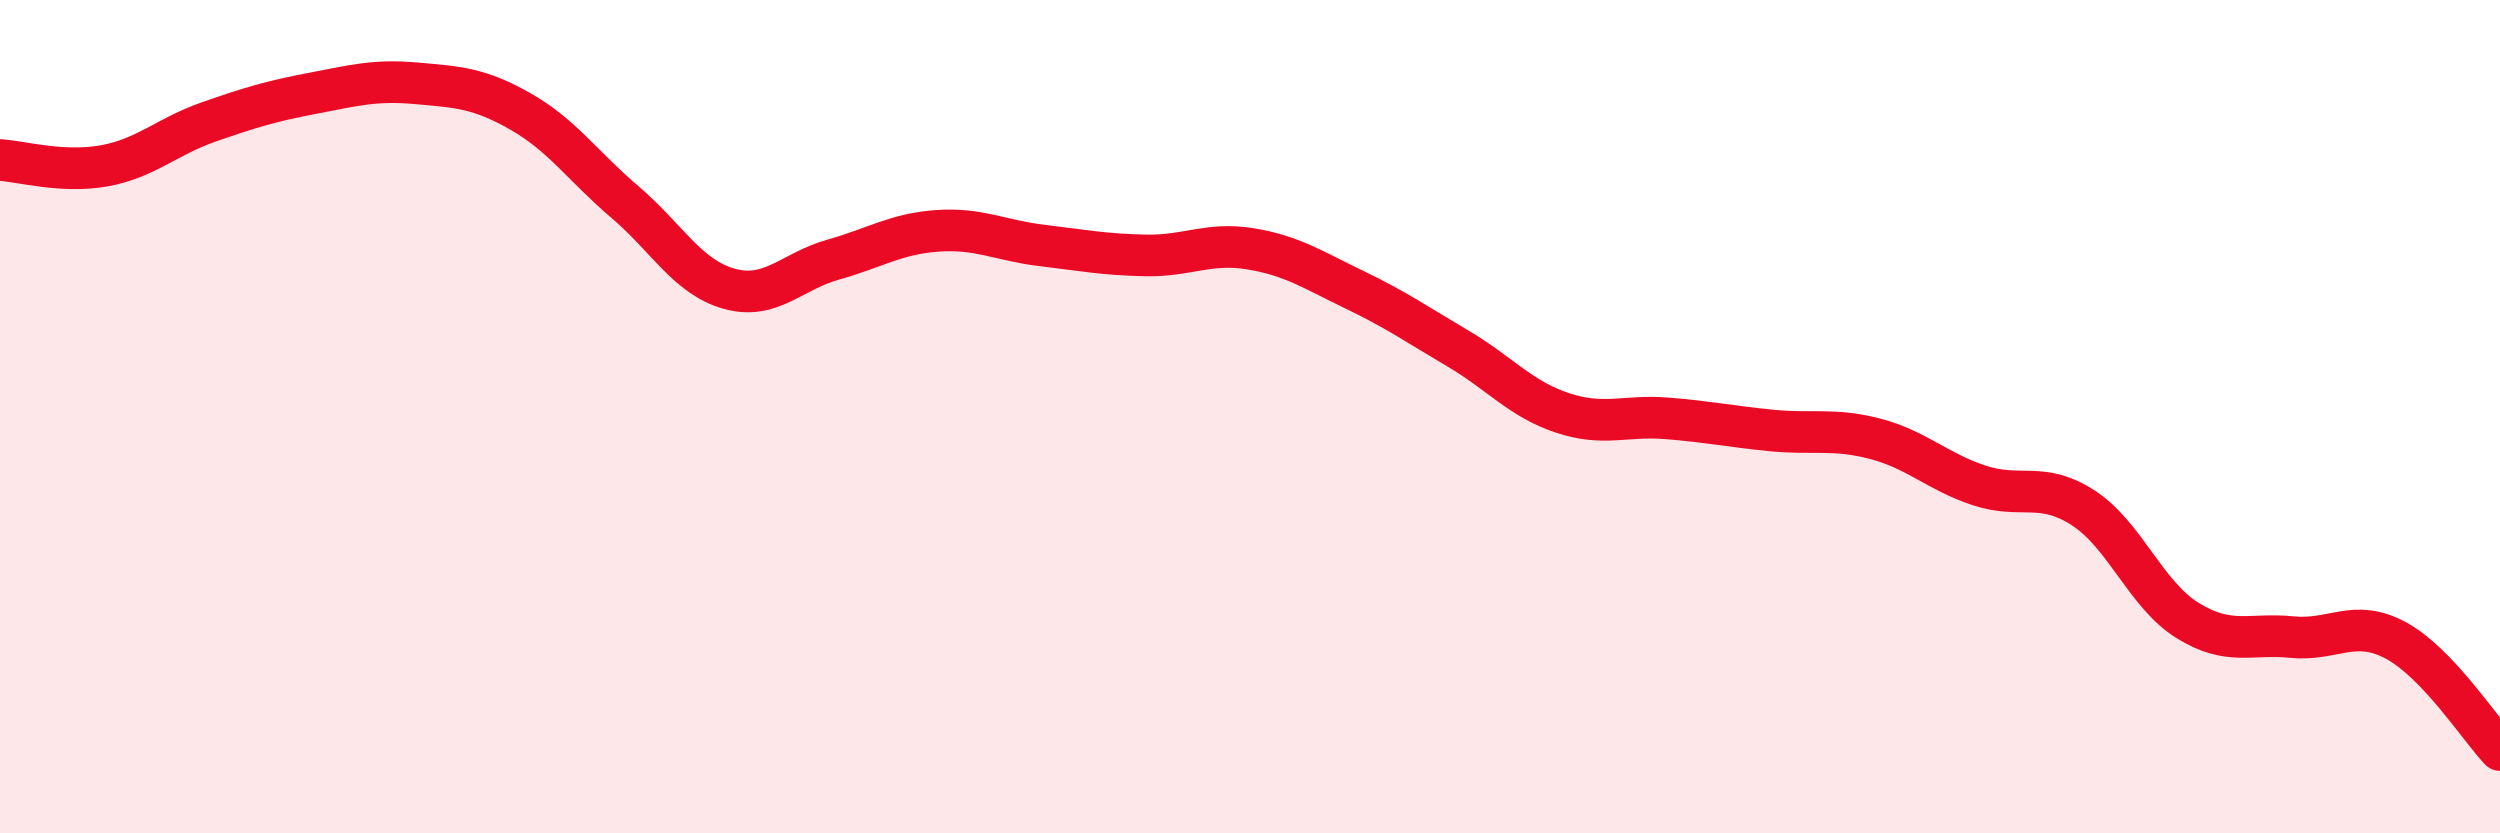
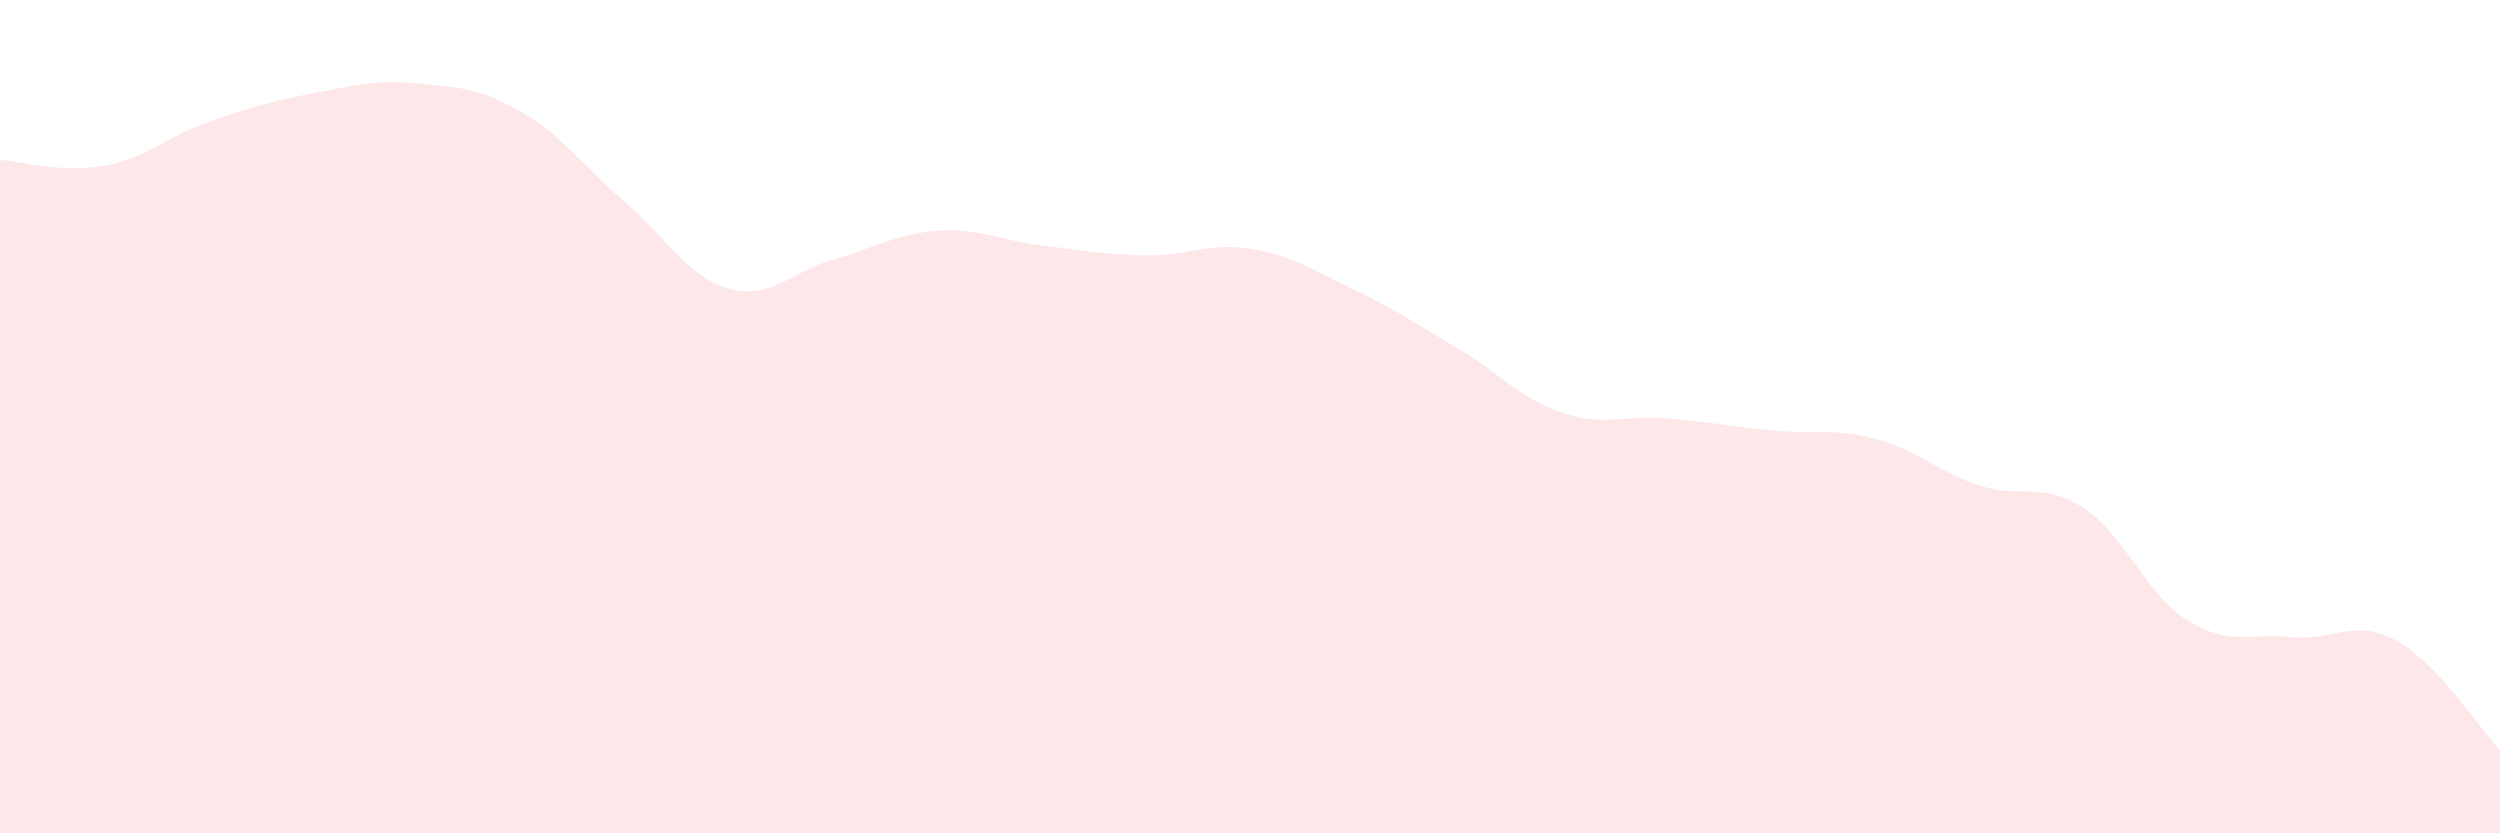
<svg xmlns="http://www.w3.org/2000/svg" width="60" height="20" viewBox="0 0 60 20">
  <path d="M 0,3.84 C 0.5,3.87 1.5,4.16 2.5,3.98 C 3.5,3.8 4,3.28 5,2.93 C 6,2.58 6.5,2.43 7.5,2.24 C 8.5,2.05 9,1.91 10,2 C 11,2.09 11.5,2.11 12.5,2.68 C 13.5,3.25 14,4 15,4.85 C 16,5.7 16.5,6.65 17.5,6.93 C 18.5,7.21 19,6.51 20,6.23 C 21,5.95 21.5,5.61 22.5,5.54 C 23.5,5.47 24,5.77 25,5.89 C 26,6.01 26.5,6.11 27.5,6.13 C 28.5,6.15 29,5.81 30,5.97 C 31,6.13 31.5,6.47 32.5,6.95 C 33.5,7.43 34,7.78 35,8.37 C 36,8.96 36.5,9.58 37.5,9.91 C 38.5,10.24 39,9.96 40,10.04 C 41,10.12 41.5,10.23 42.5,10.33 C 43.5,10.43 44,10.27 45,10.53 C 46,10.79 46.5,11.32 47.5,11.65 C 48.5,11.98 49,11.54 50,12.19 C 51,12.84 51.5,14.27 52.5,14.89 C 53.5,15.51 54,15.19 55,15.29 C 56,15.39 56.5,14.83 57.5,15.37 C 58.5,15.91 59.5,17.47 60,18L60 20L0 20Z" fill="#EB0A25" opacity="0.1" stroke-linecap="round" stroke-linejoin="round" />
-   <path d="M 0,3.84 C 0.5,3.87 1.5,4.16 2.5,3.98 C 3.5,3.8 4,3.28 5,2.93 C 6,2.58 6.5,2.43 7.5,2.24 C 8.5,2.05 9,1.91 10,2 C 11,2.09 11.5,2.11 12.5,2.68 C 13.5,3.25 14,4 15,4.85 C 16,5.7 16.5,6.65 17.5,6.93 C 18.5,7.21 19,6.51 20,6.23 C 21,5.95 21.5,5.61 22.5,5.54 C 23.5,5.47 24,5.77 25,5.89 C 26,6.01 26.5,6.11 27.5,6.13 C 28.5,6.15 29,5.81 30,5.97 C 31,6.13 31.5,6.47 32.5,6.95 C 33.5,7.43 34,7.78 35,8.37 C 36,8.96 36.5,9.58 37.5,9.91 C 38.5,10.24 39,9.96 40,10.04 C 41,10.12 41.5,10.23 42.5,10.33 C 43.5,10.43 44,10.27 45,10.53 C 46,10.79 46.5,11.32 47.5,11.65 C 48.5,11.98 49,11.54 50,12.19 C 51,12.84 51.5,14.27 52.5,14.89 C 53.5,15.51 54,15.19 55,15.29 C 56,15.39 56.5,14.83 57.5,15.37 C 58.5,15.91 59.5,17.47 60,18" stroke="#EB0A25" stroke-width="1" fill="none" stroke-linecap="round" stroke-linejoin="round" />
</svg>